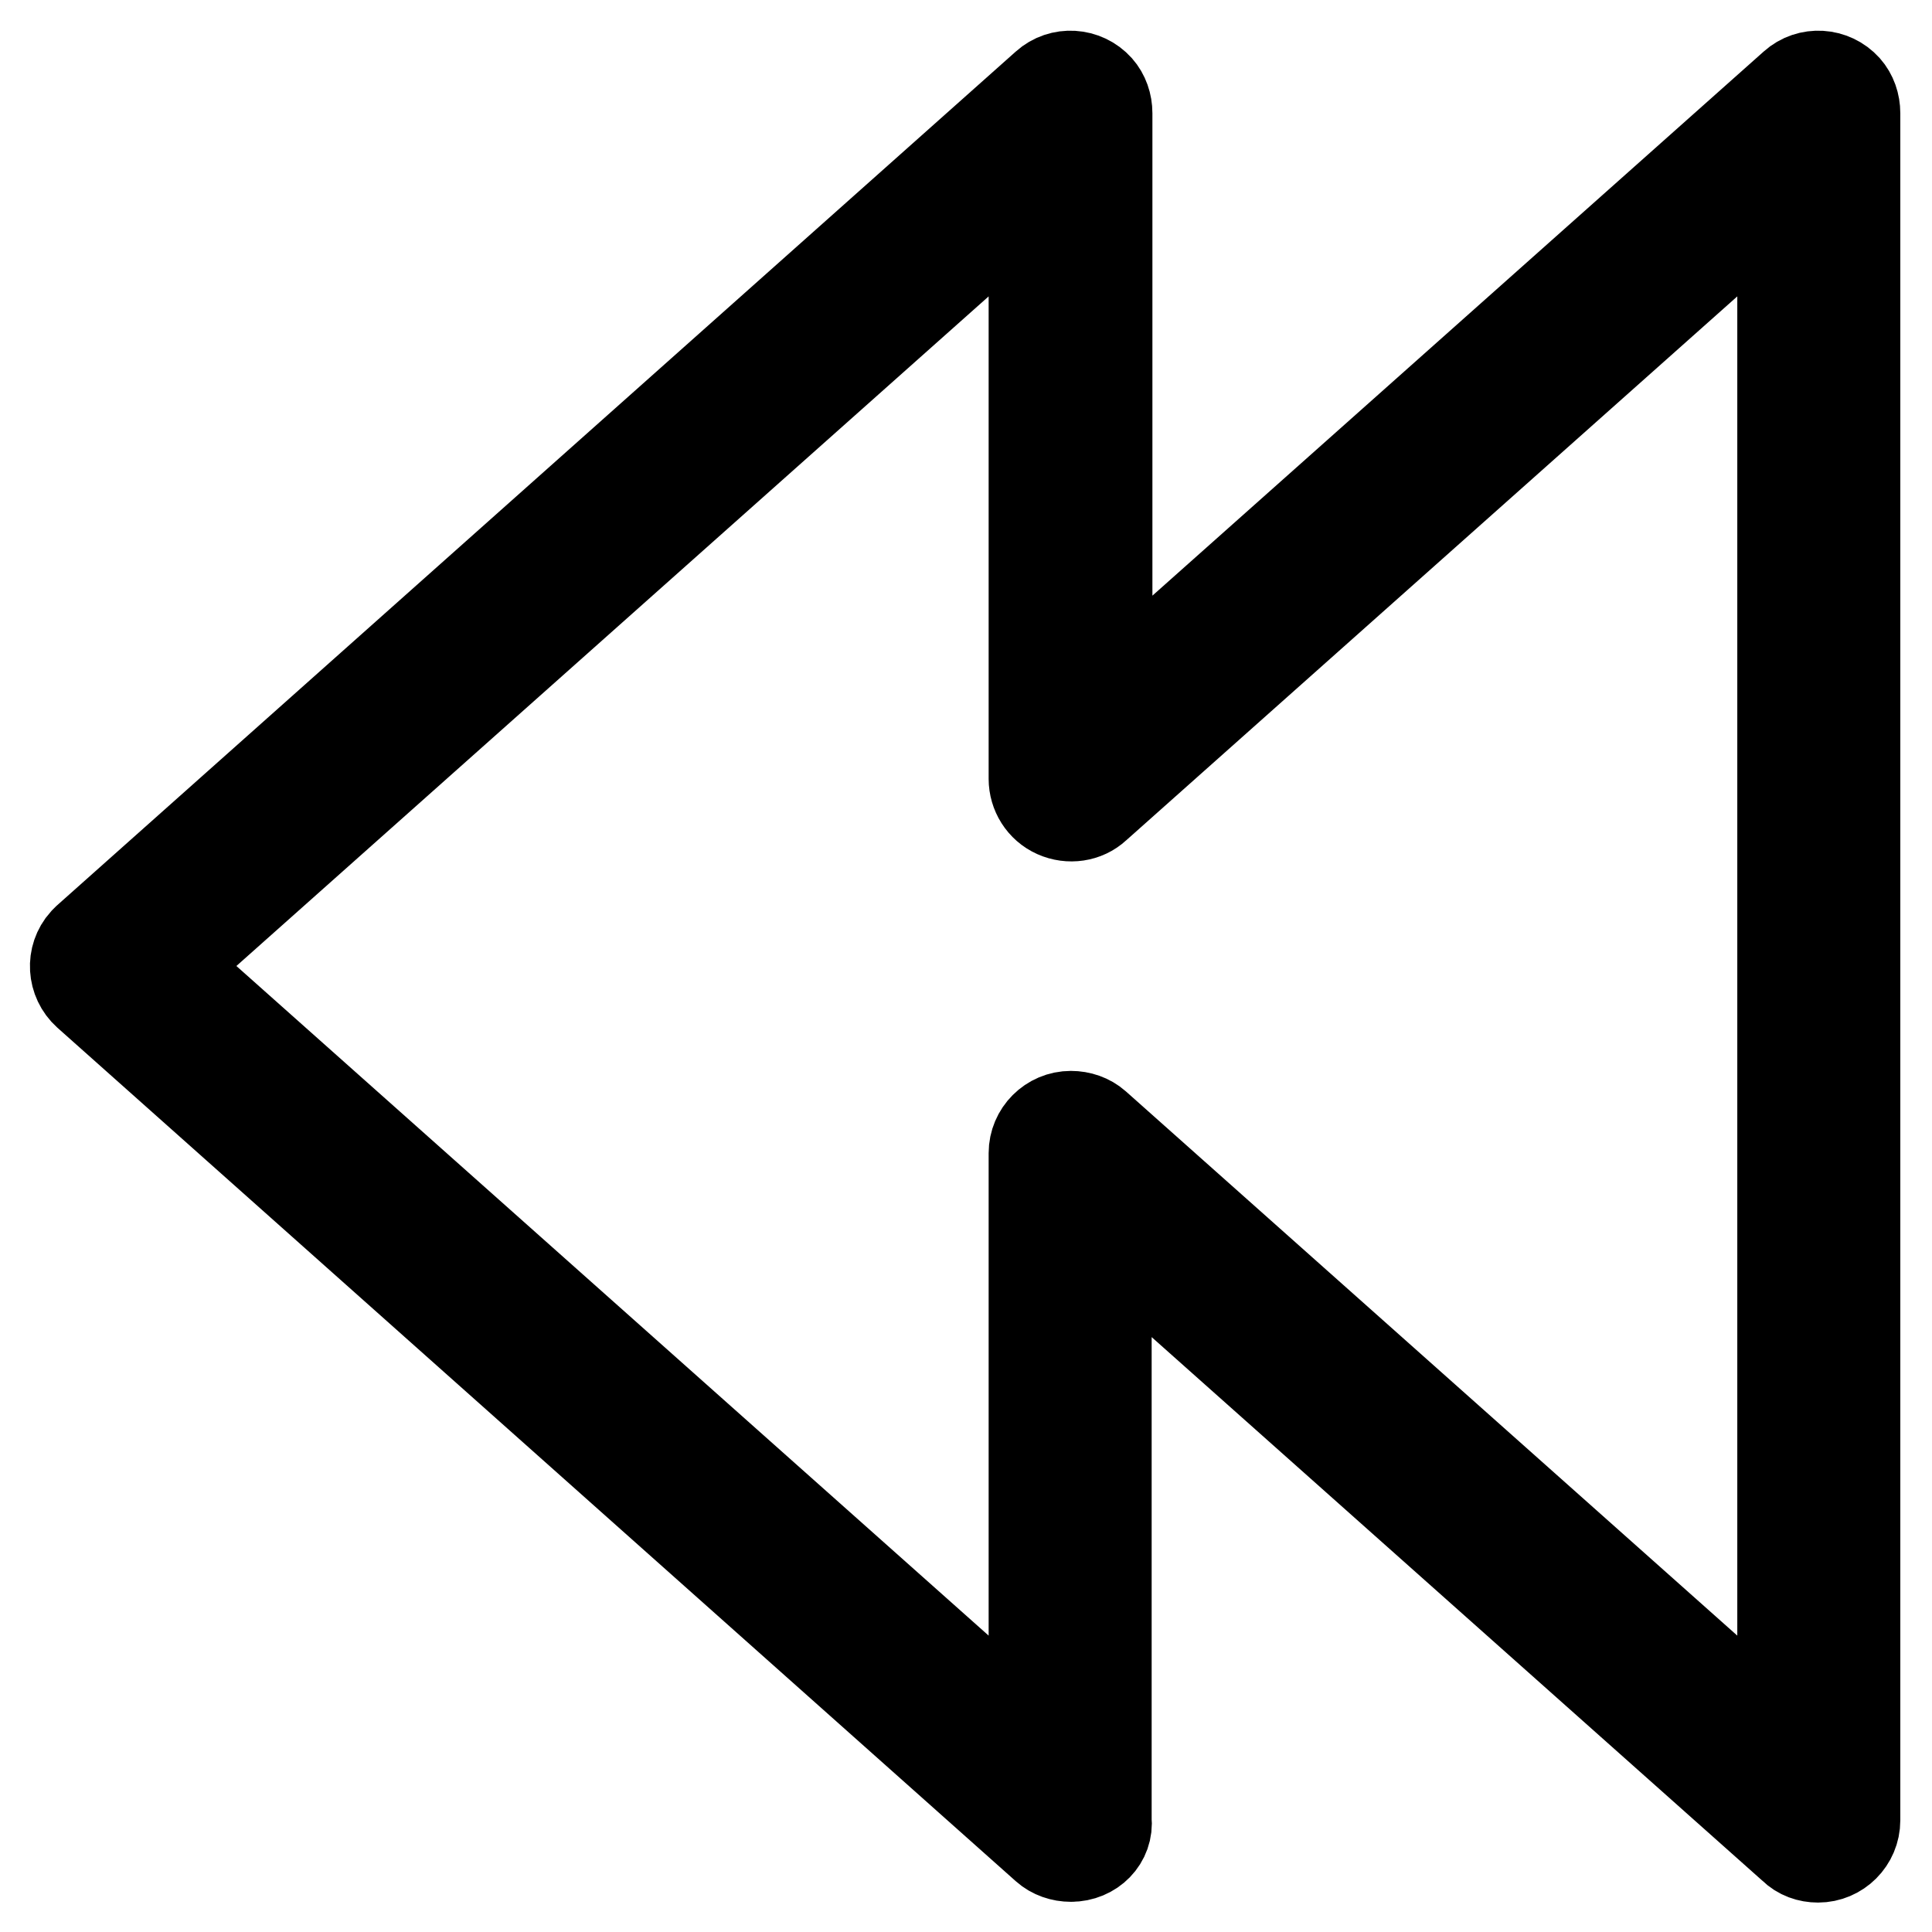
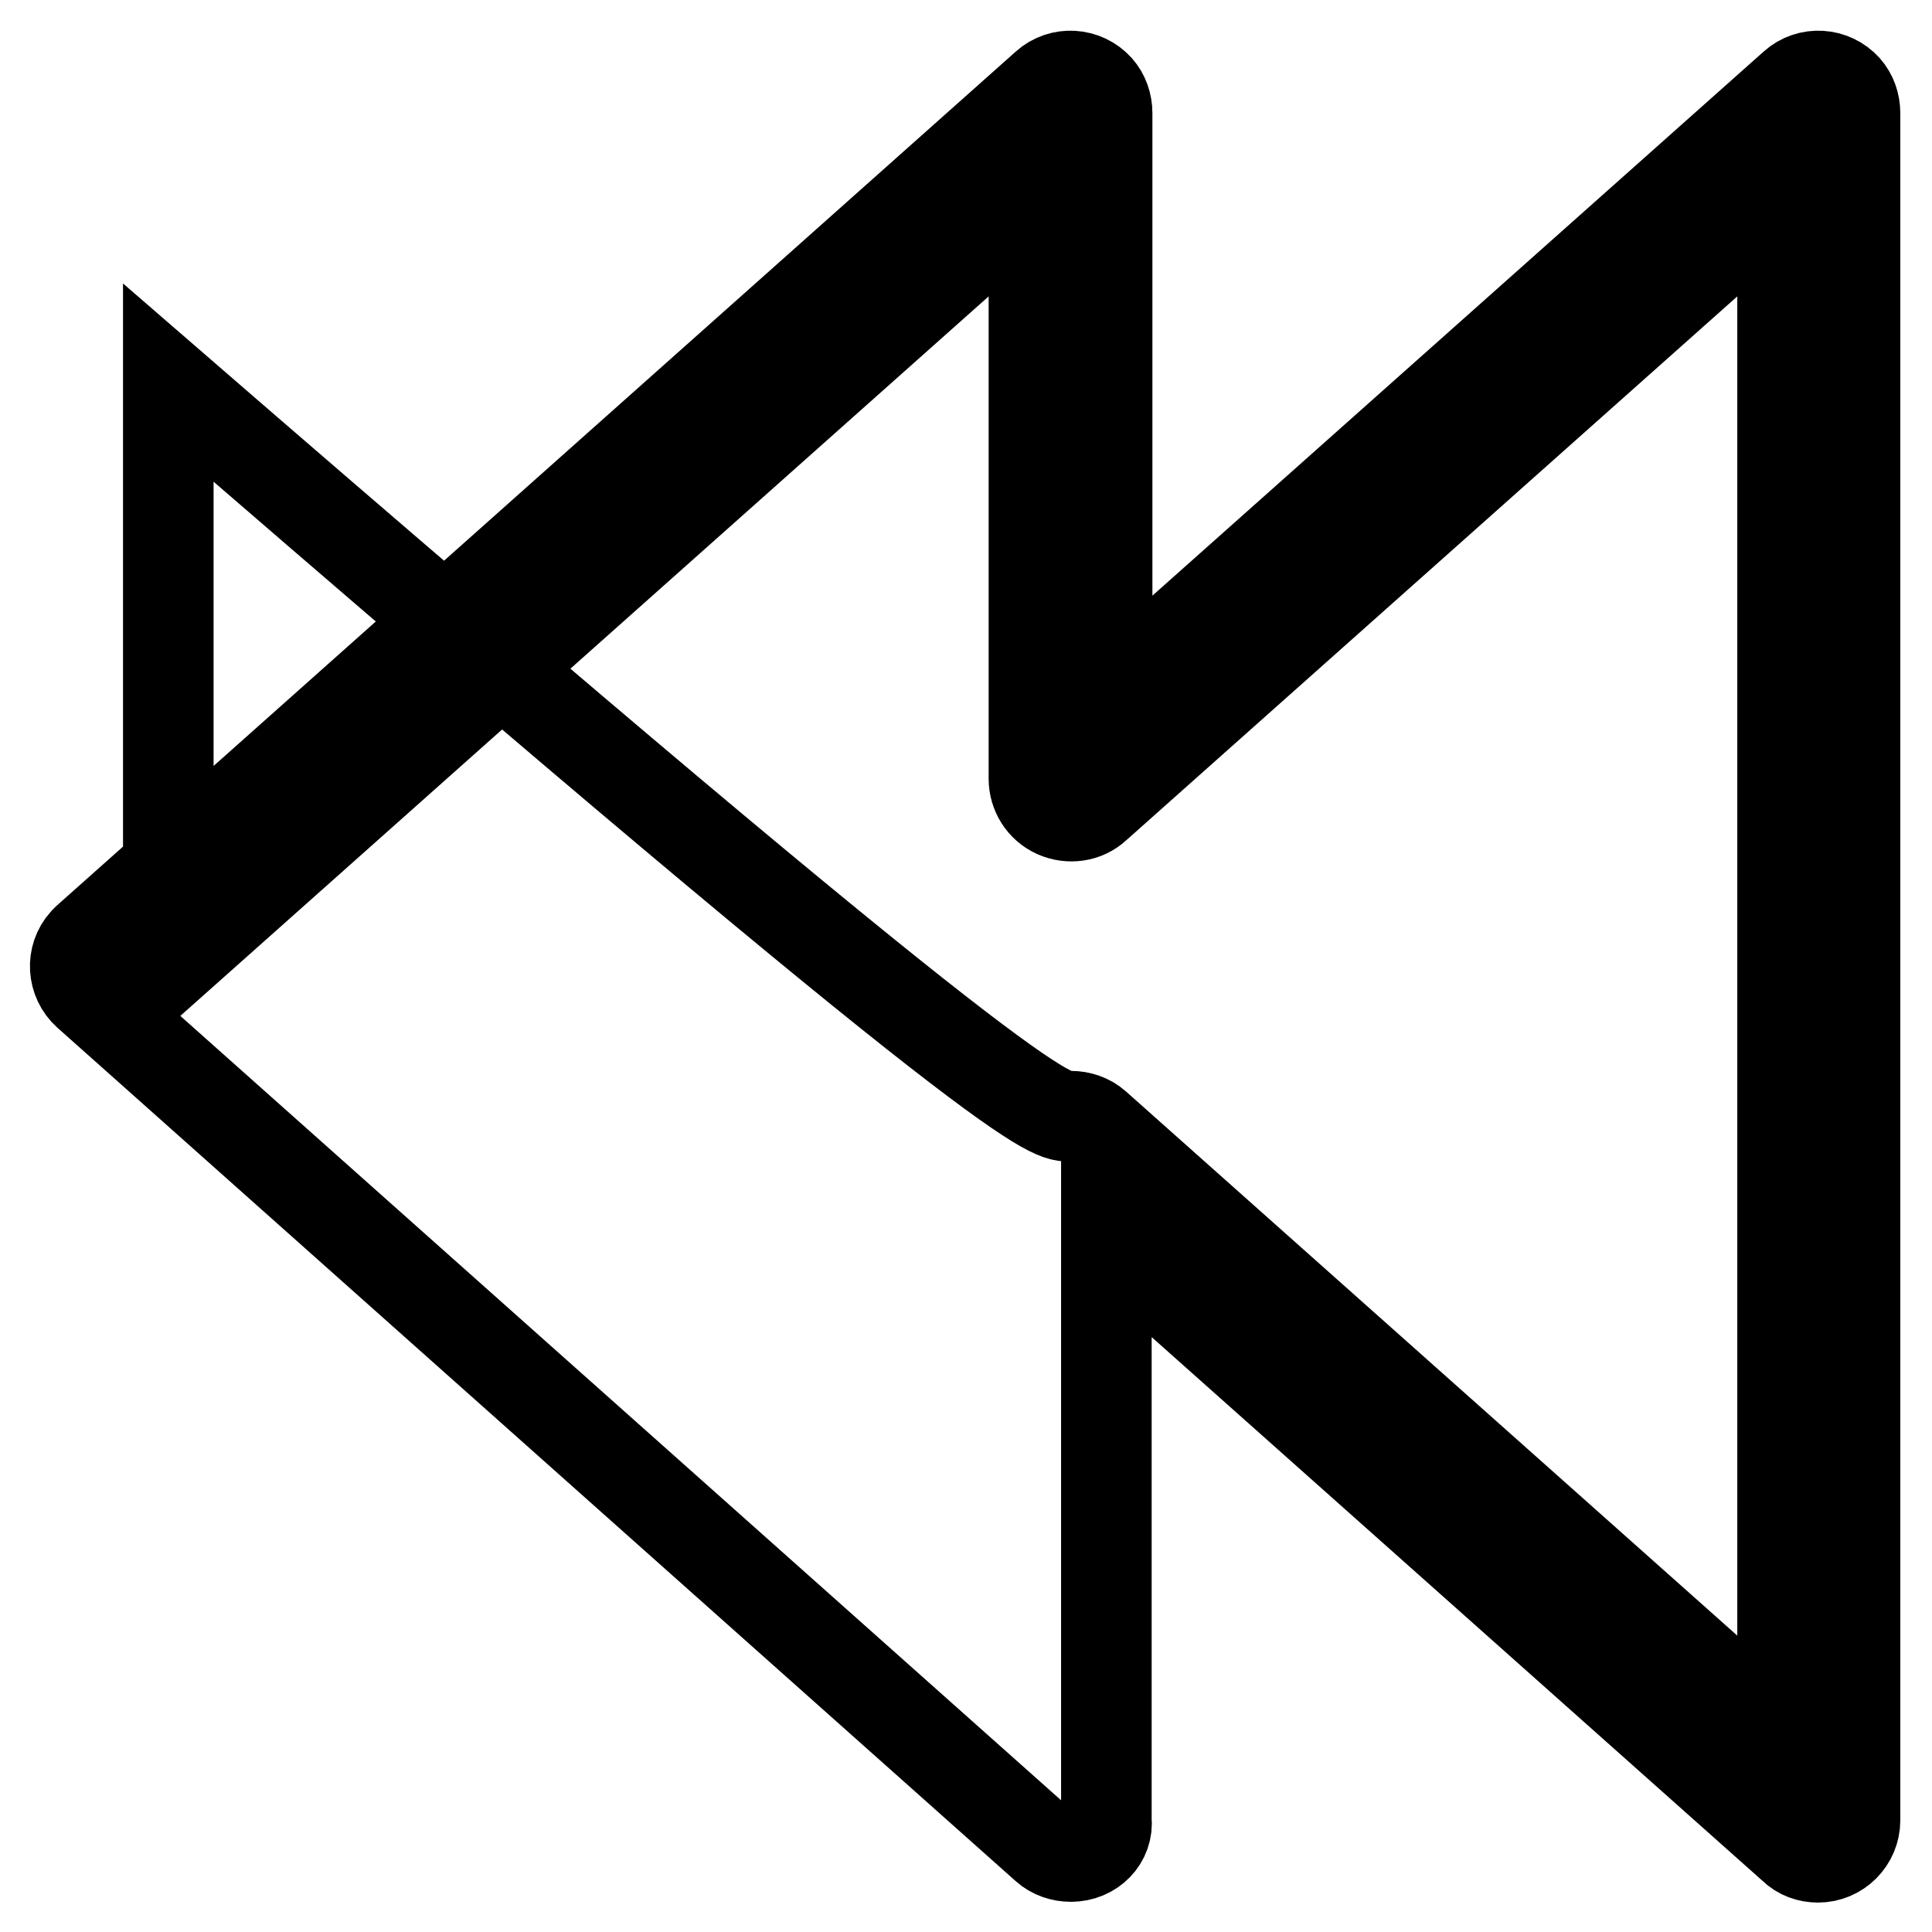
<svg xmlns="http://www.w3.org/2000/svg" version="1.1" x="0px" y="0px" viewBox="0 0 256 256" enable-background="new 0 0 256 256" xml:space="preserve">
  <g>
-     <path stroke-width="12" fill-opacity="0" stroke="#000000" d="M141.9,246c-1.2,0-2.4-0.4-3.3-1.2l-127-113.1c-2-1.8-2.2-4.9-0.4-6.9c0.1-0.1,0.3-0.3,0.4-0.4l127-113.1 c2-1.8,5.1-1.6,6.9,0.4c0.8,0.9,1.2,2.1,1.2,3.3v77.3l91-81c2-1.8,5.1-1.6,6.9,0.4c0.8,0.9,1.2,2.1,1.2,3.3v226.2 c0,2.7-2.2,4.9-4.9,4.9c-1.2,0-2.4-0.4-3.3-1.3l-91-81v77.3C146.9,243.8,144.7,246,141.9,246C142,246,141.9,246,141.9,246z  M141.9,147.9c1.2,0,2.4,0.4,3.3,1.2l91,81V25.9l-91,81c-1.4,1.3-3.5,1.6-5.3,0.8c-1.8-0.8-2.9-2.6-2.9-4.5V25.9L22.3,128 L137,230.1v-77.3C137,150.1,139.2,147.9,141.9,147.9C141.9,147.9,141.9,147.9,141.9,147.9L141.9,147.9z" />
+     <path stroke-width="12" fill-opacity="0" stroke="#000000" d="M141.9,246c-1.2,0-2.4-0.4-3.3-1.2l-127-113.1c-2-1.8-2.2-4.9-0.4-6.9c0.1-0.1,0.3-0.3,0.4-0.4l127-113.1 c2-1.8,5.1-1.6,6.9,0.4c0.8,0.9,1.2,2.1,1.2,3.3v77.3l91-81c2-1.8,5.1-1.6,6.9,0.4c0.8,0.9,1.2,2.1,1.2,3.3v226.2 c0,2.7-2.2,4.9-4.9,4.9c-1.2,0-2.4-0.4-3.3-1.3l-91-81v77.3C146.9,243.8,144.7,246,141.9,246C142,246,141.9,246,141.9,246z  M141.9,147.9c1.2,0,2.4,0.4,3.3,1.2l91,81V25.9l-91,81c-1.4,1.3-3.5,1.6-5.3,0.8c-1.8-0.8-2.9-2.6-2.9-4.5V25.9L22.3,128 v-77.3C137,150.1,139.2,147.9,141.9,147.9C141.9,147.9,141.9,147.9,141.9,147.9L141.9,147.9z" />
  </g>
</svg>